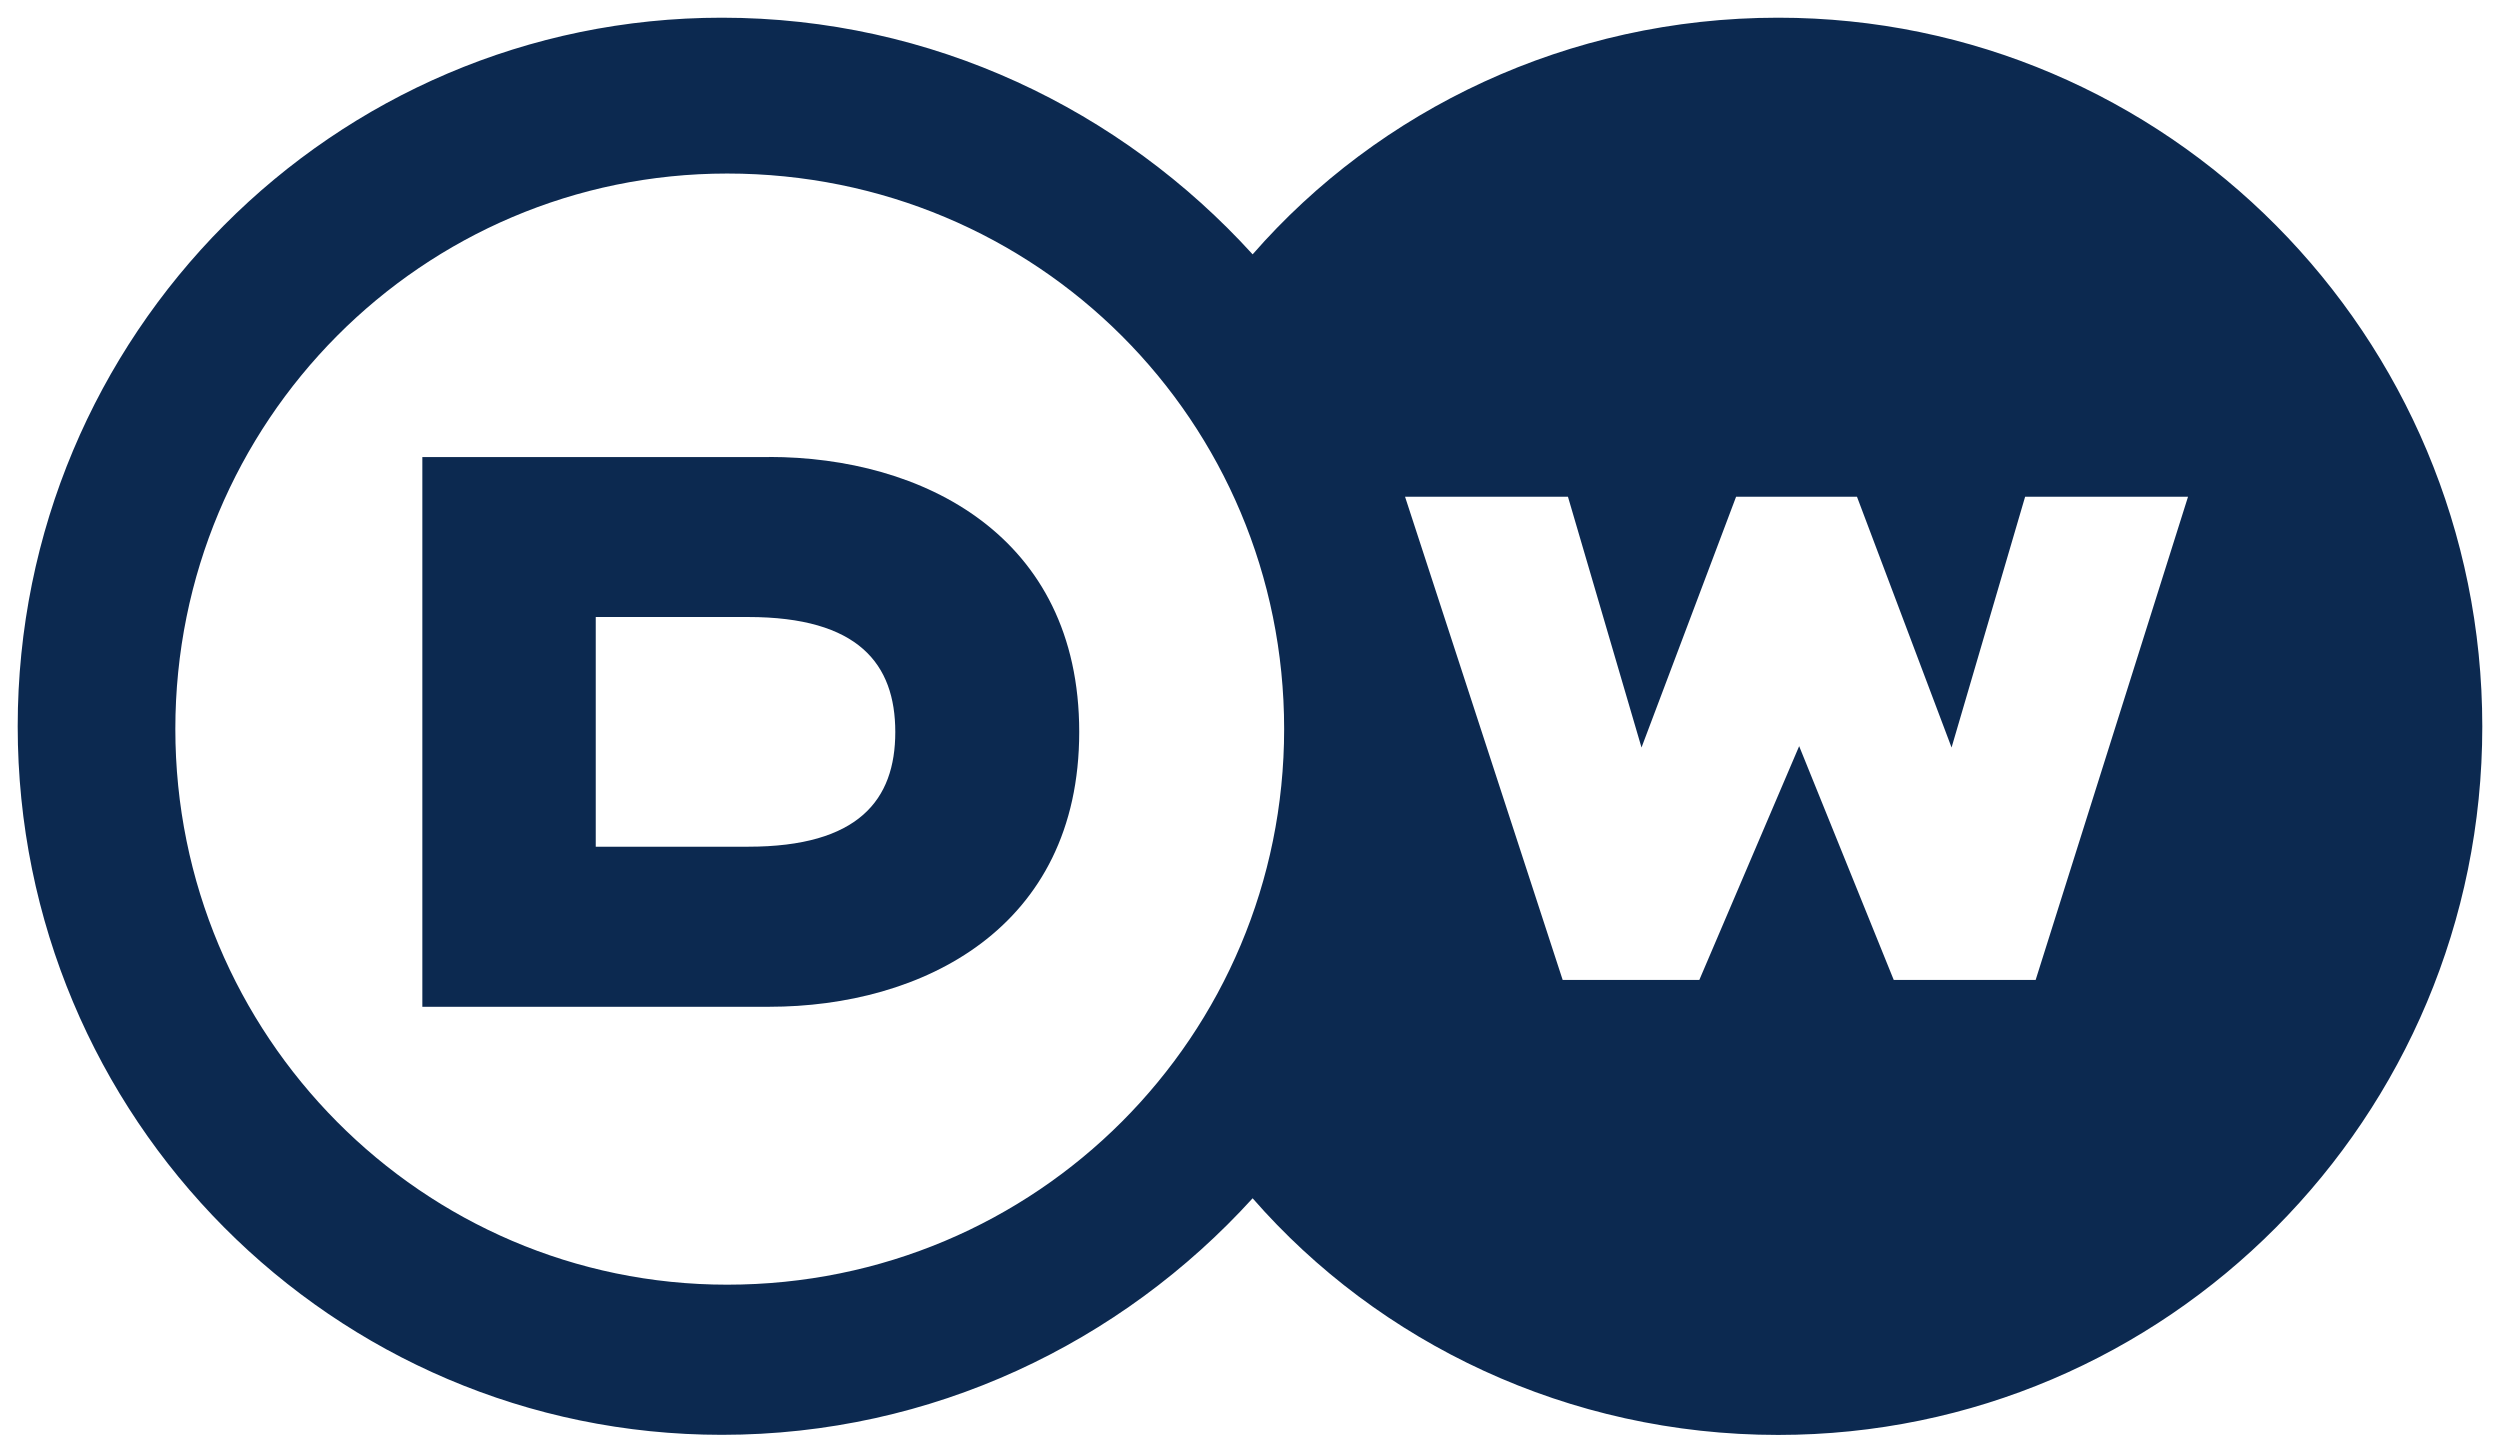
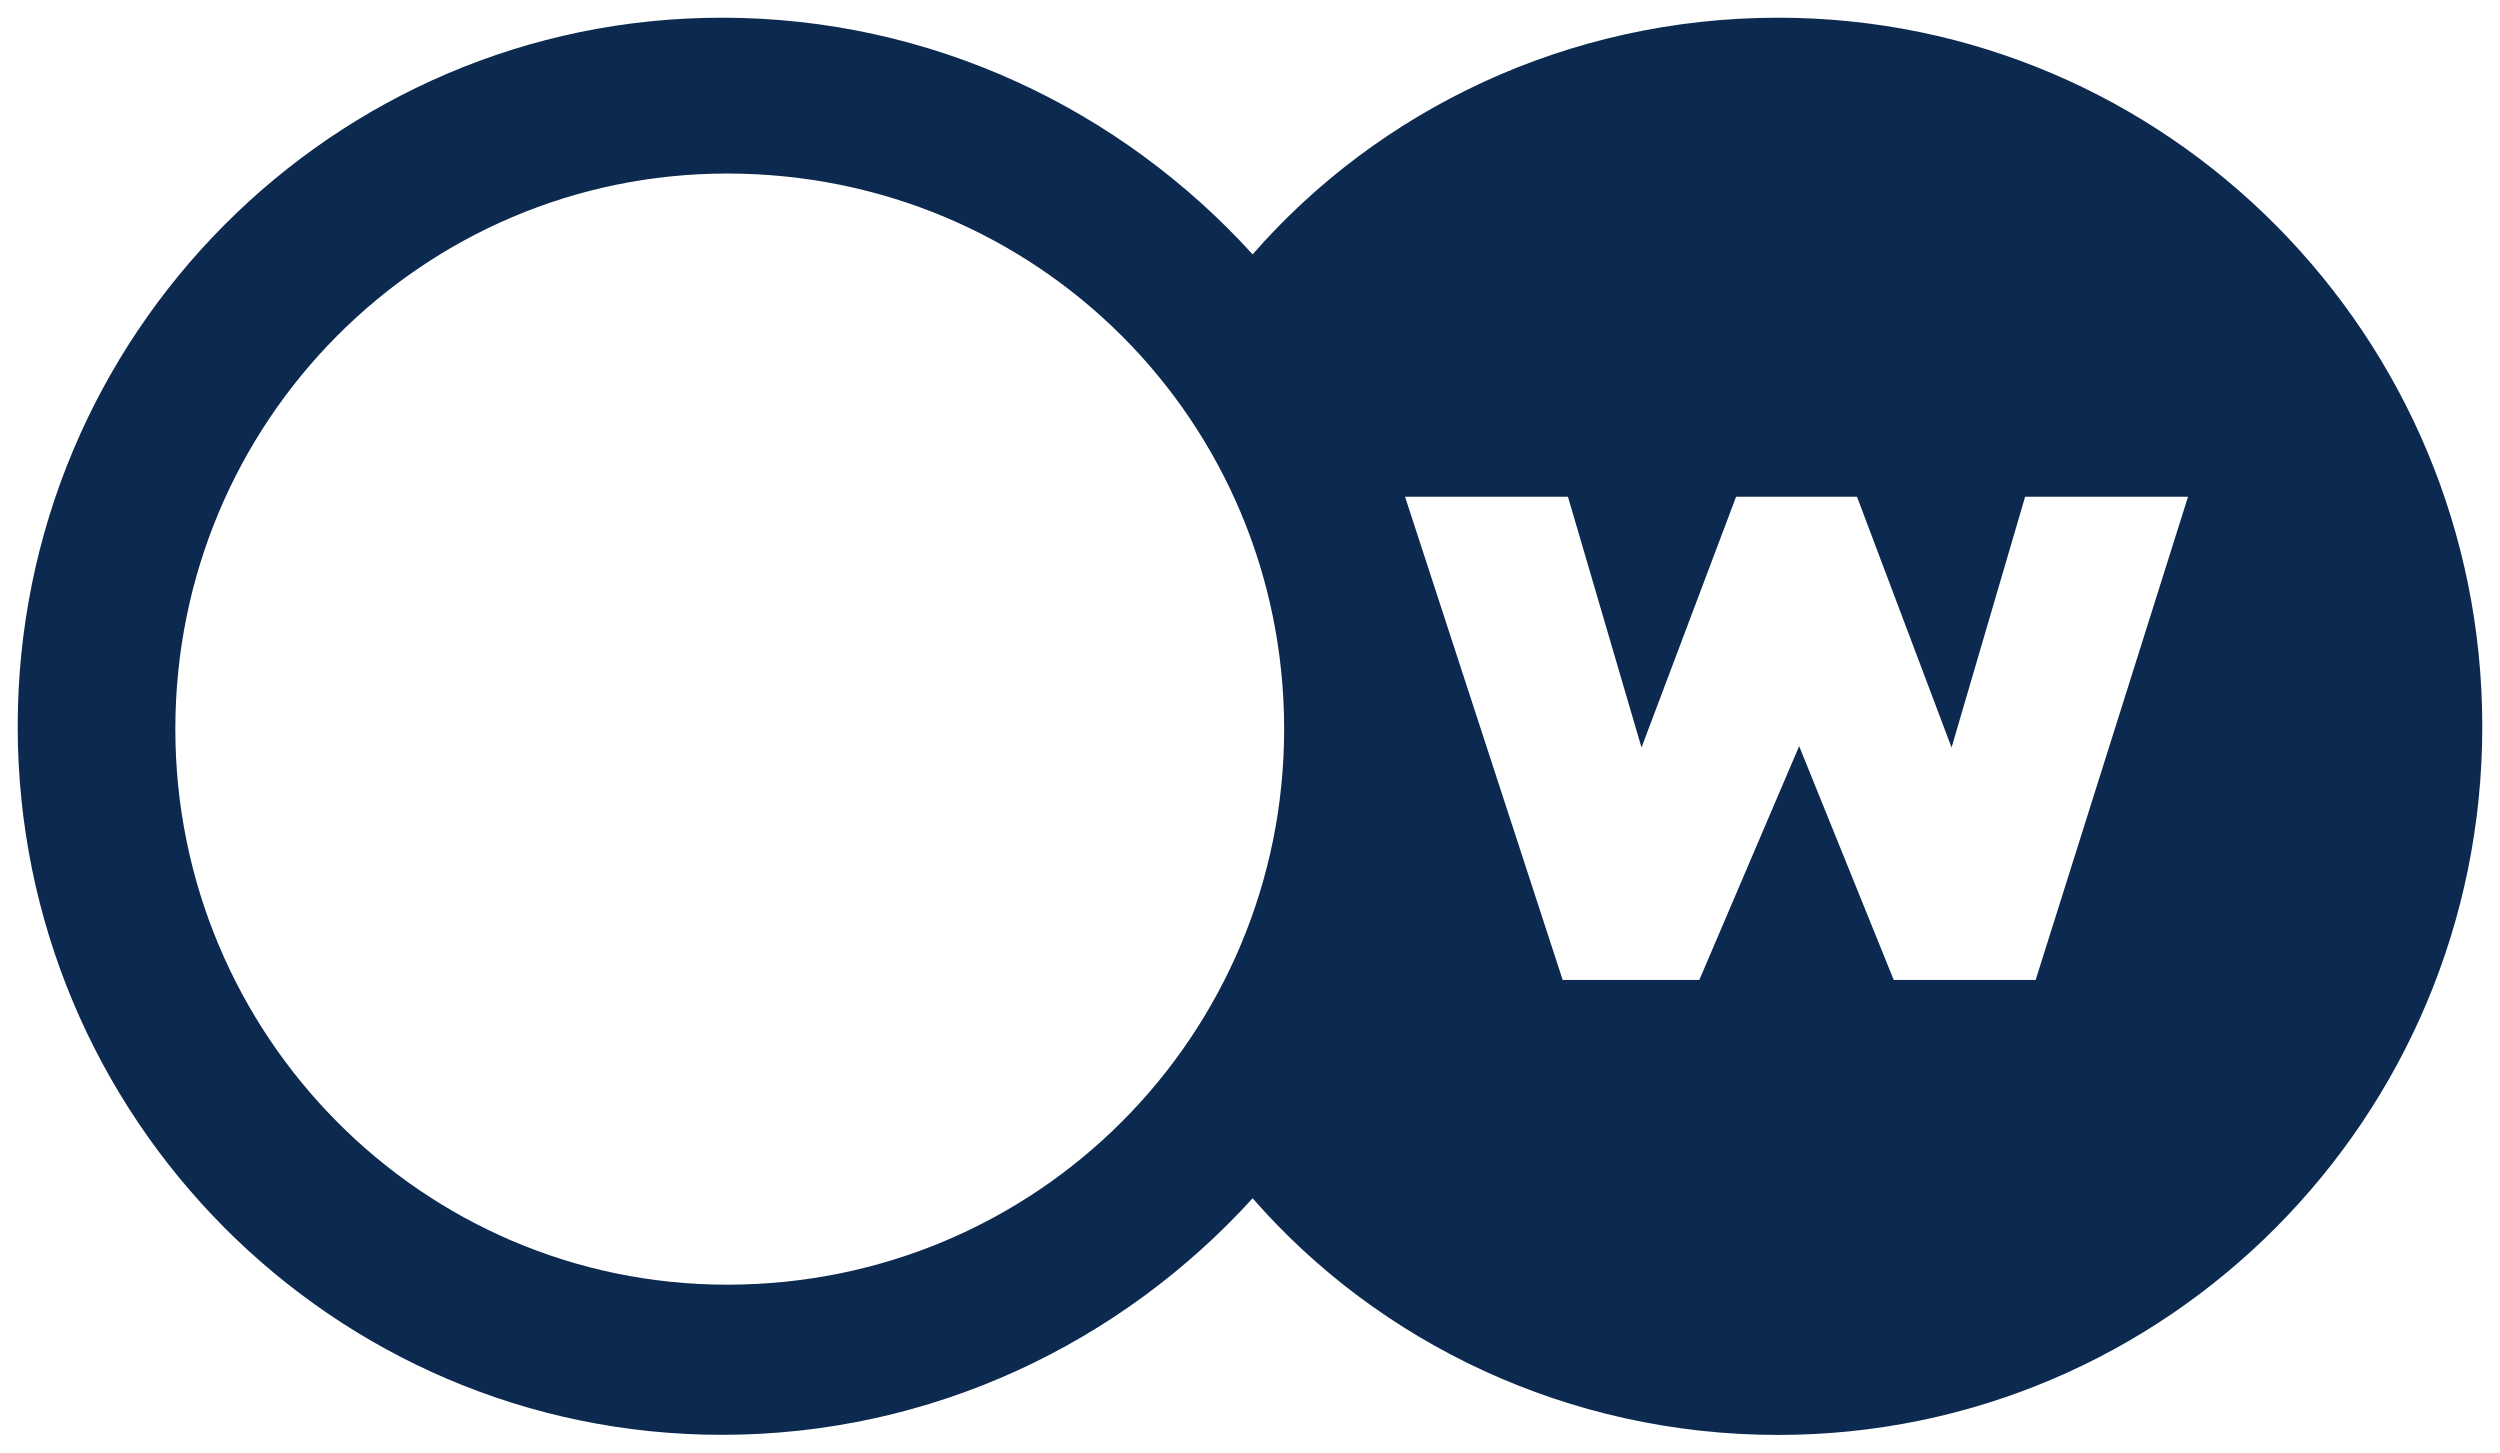
<svg xmlns="http://www.w3.org/2000/svg" id="Layer_1" width="190" height="110.4" viewBox="0 0 190 110.4">
  <defs>
    <style>.cls-1{fill:#0c2950;stroke:rgba(0,0,0,0);stroke-width:2.69px;}</style>
  </defs>
  <path class="cls-1" d="M135.138,1.345c-15.975,0-30.353,7-39.938,17.986C85.215,8.345,70.837,1.345,54.862,1.345,25.308,1.345,1.345,25.482,1.345,55.2s23.963,53.847,53.517,53.847c15.975,0,30.353-6.992,40.337-17.978,9.585,10.986,23.963,17.986,39.938,17.986,29.554,0,53.517-24.113,53.517-53.839S164.692,1.345,135.138,1.345ZM55.261,97.636c-23.164,0-41.935-18.957-41.935-42.228,0-23.367,18.771-42.219,41.935-42.219,23.564,0,42.334,18.844,42.334,42.219,0,23.271-18.771,42.228-42.334,42.228ZM154.708,74.477h-10.783l-7.189-17.77-7.588,17.77h-10.384l-11.981-36.727h12.381l5.591,19.061,7.189-19.061h9.186l7.189,19.061,5.591-19.061h12.381l-11.582,36.727Z" />
-   <path class="cls-1" d="M58.457,34.728v.008h-26.359v41.779h26.359c11.582,0,23.564-5.918,23.564-20.889,0-14.979-11.981-20.897-23.564-20.897ZM56.859,64.35h-11.582v-17.457h11.582c8.387,0,11.183,3.568,11.183,8.741,0,5.164-2.796,8.716-11.183,8.716Z" />
</svg>